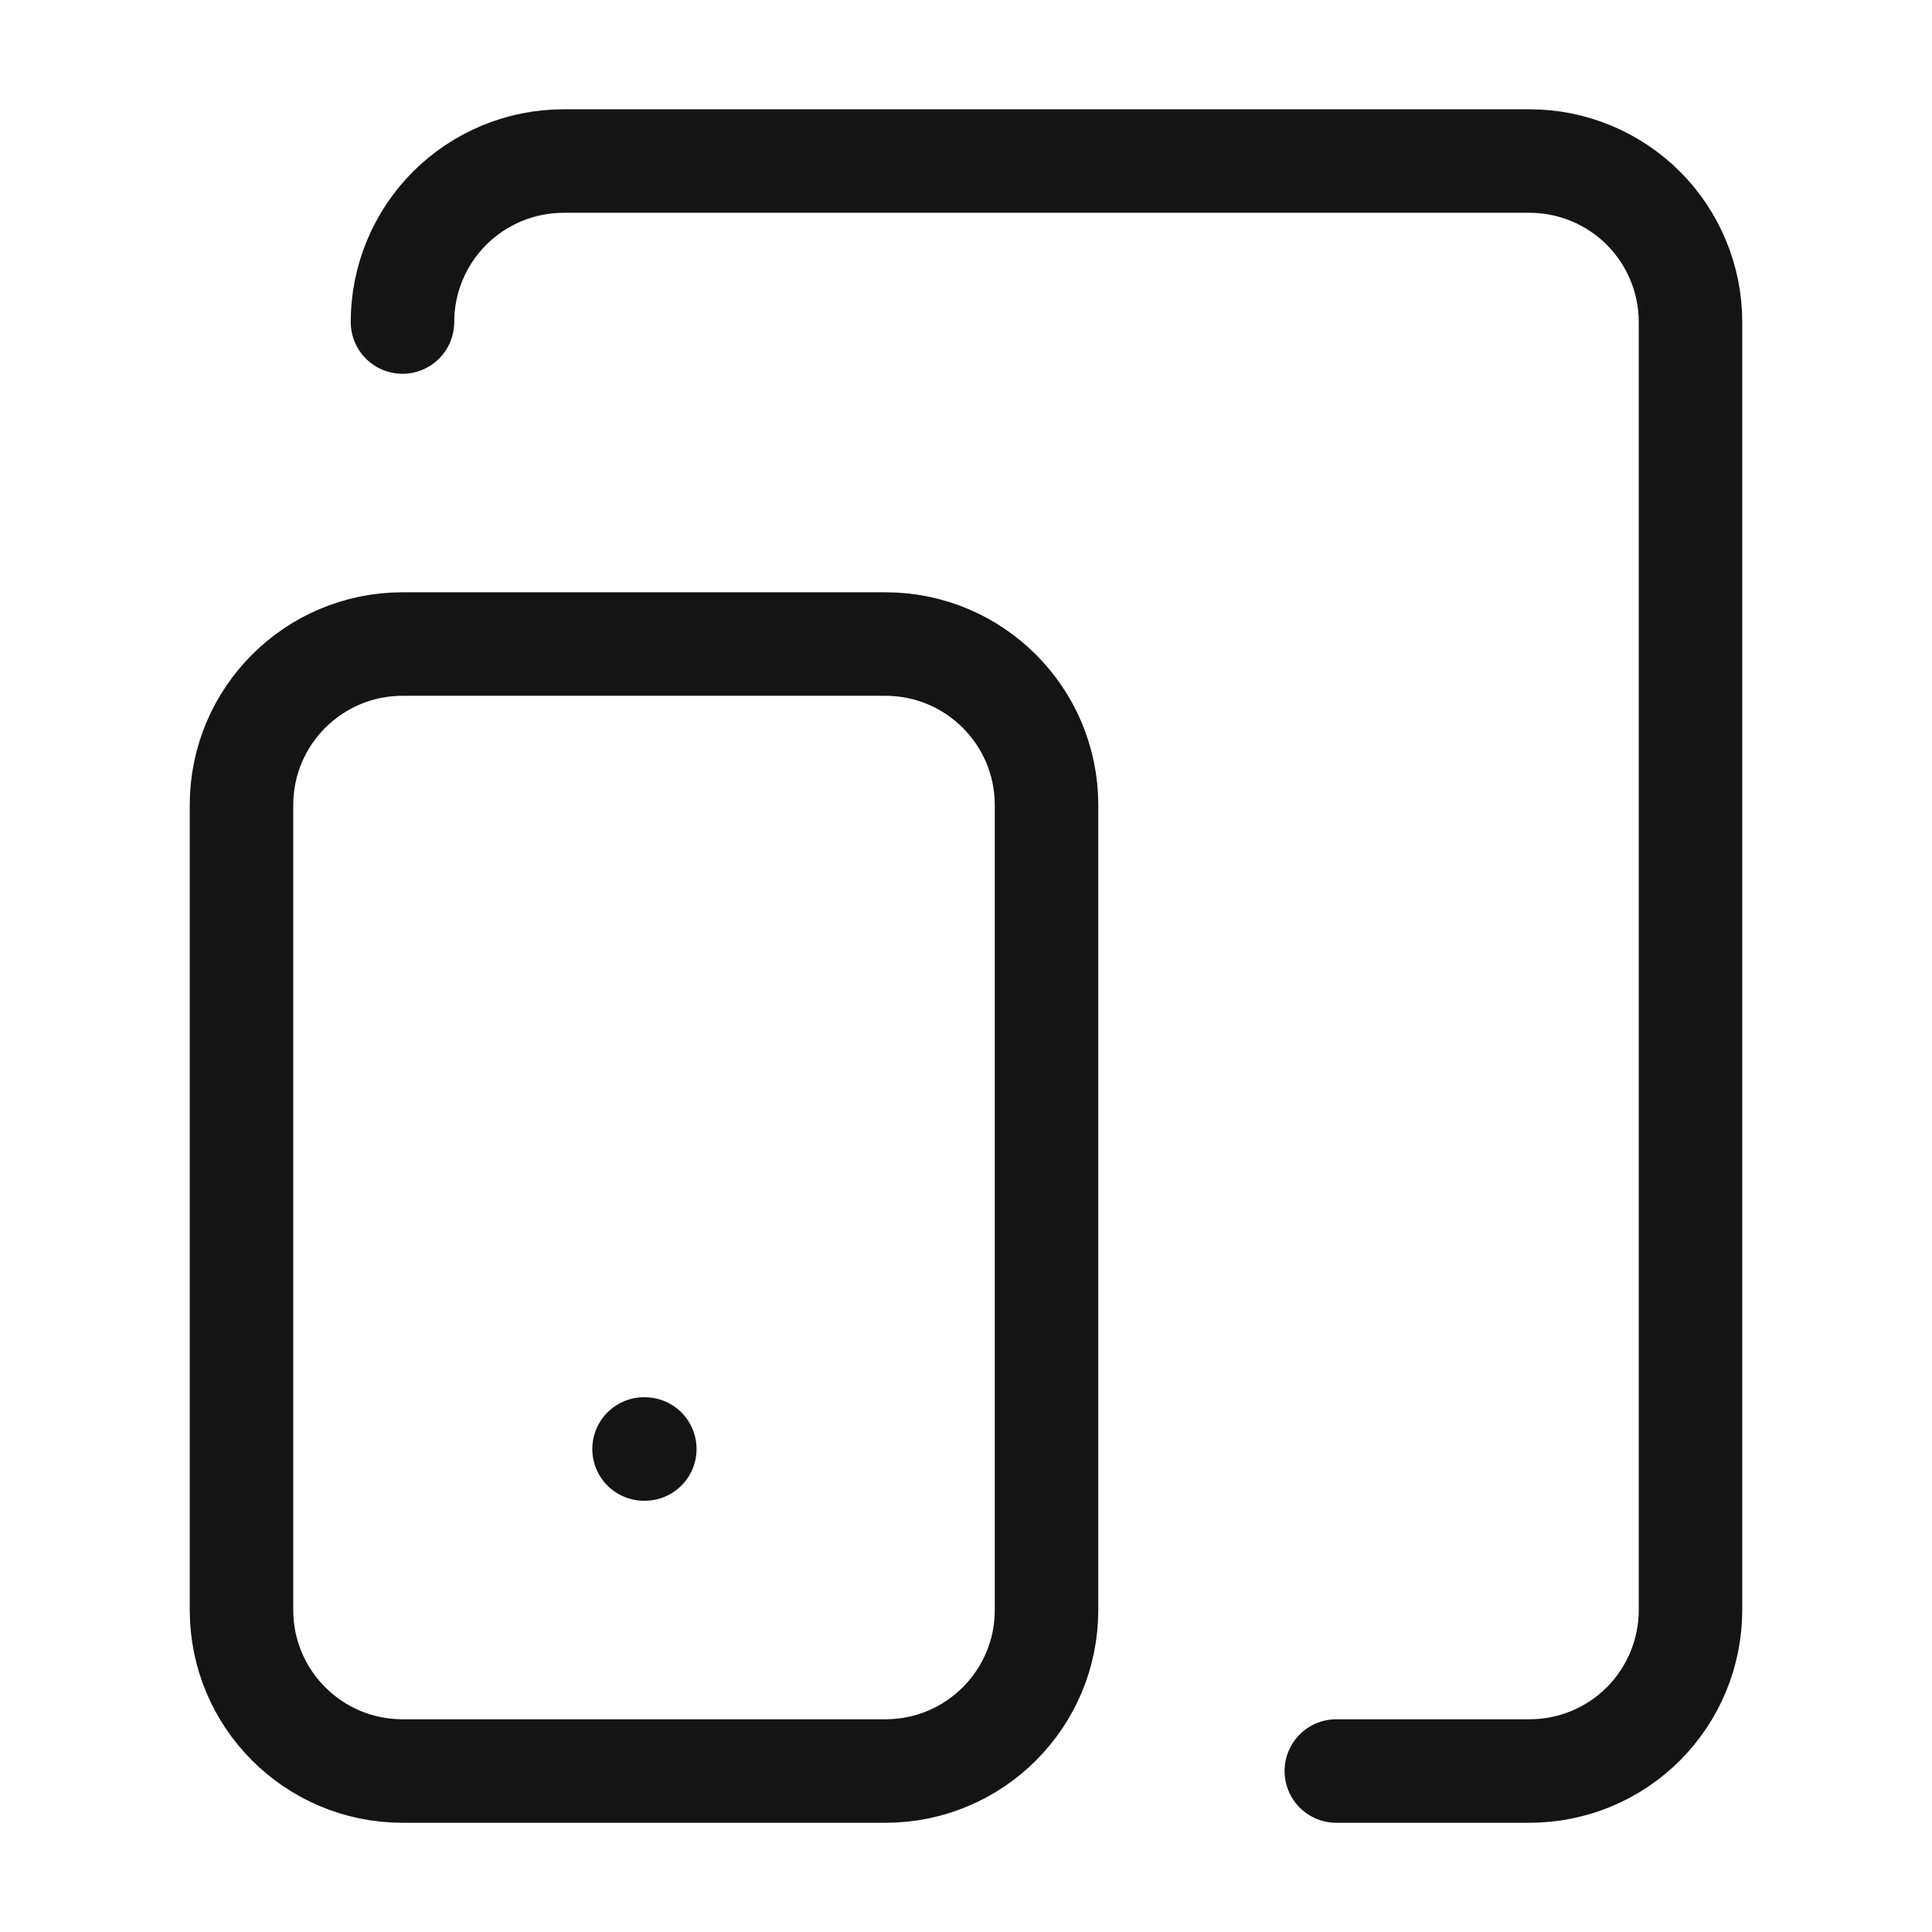
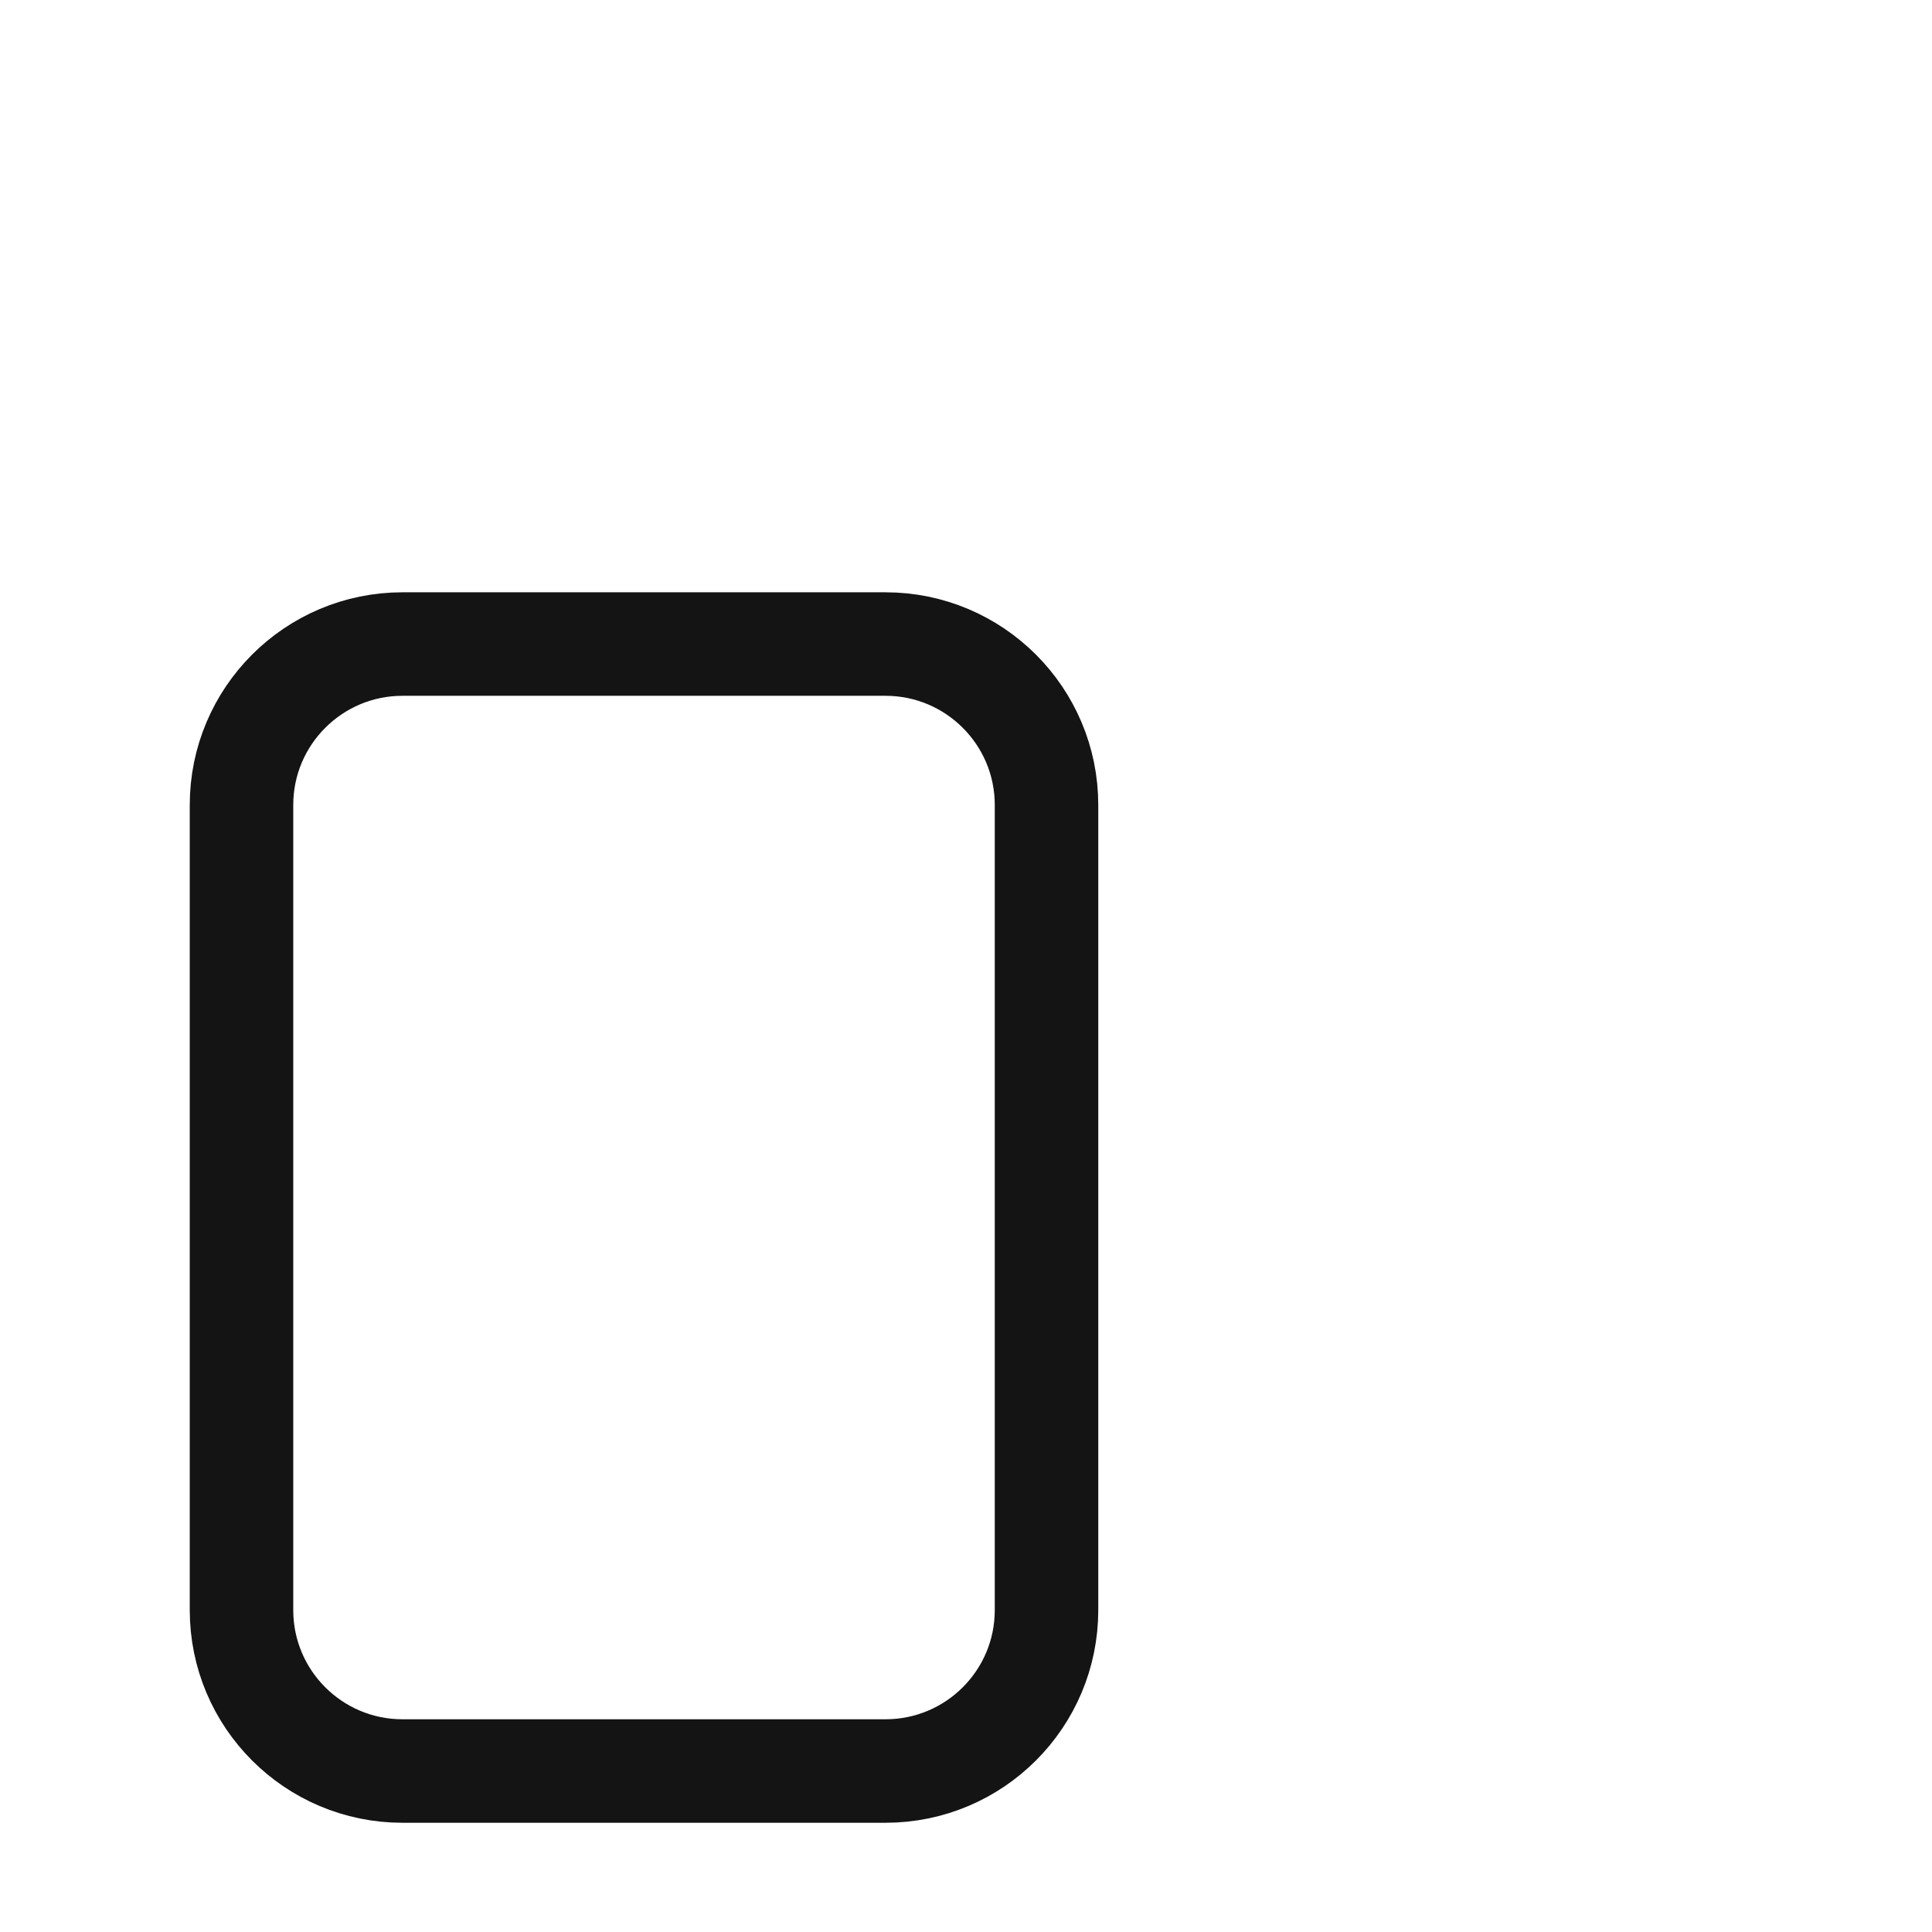
<svg xmlns="http://www.w3.org/2000/svg" width="28" height="28" viewBox="0 0 28 28" fill="none">
  <path d="M12.833 9.334H5.833C4.545 9.334 3.5 10.379 3.5 11.667V23.334C3.5 24.623 4.545 25.667 5.833 25.667H12.833C14.122 25.667 15.167 24.623 15.167 23.334V11.667C15.167 10.379 14.122 9.334 12.833 9.334Z" stroke="#141414" stroke-width="1.5" stroke-linecap="round" stroke-linejoin="round" />
-   <path d="M5.833 4.667C5.833 4.048 6.079 3.455 6.517 3.017C6.955 2.58 7.548 2.334 8.167 2.334H22.167C22.786 2.334 23.379 2.58 23.817 3.017C24.254 3.455 24.5 4.048 24.5 4.667V23.334C24.5 23.953 24.254 24.546 23.817 24.984C23.379 25.422 22.786 25.667 22.167 25.667H19.367" stroke="#141414" stroke-width="1.5" stroke-linecap="round" stroke-linejoin="round" />
-   <path d="M9.334 21H9.345" stroke="#141414" stroke-width="1.5" stroke-linecap="round" stroke-linejoin="round" />
</svg>